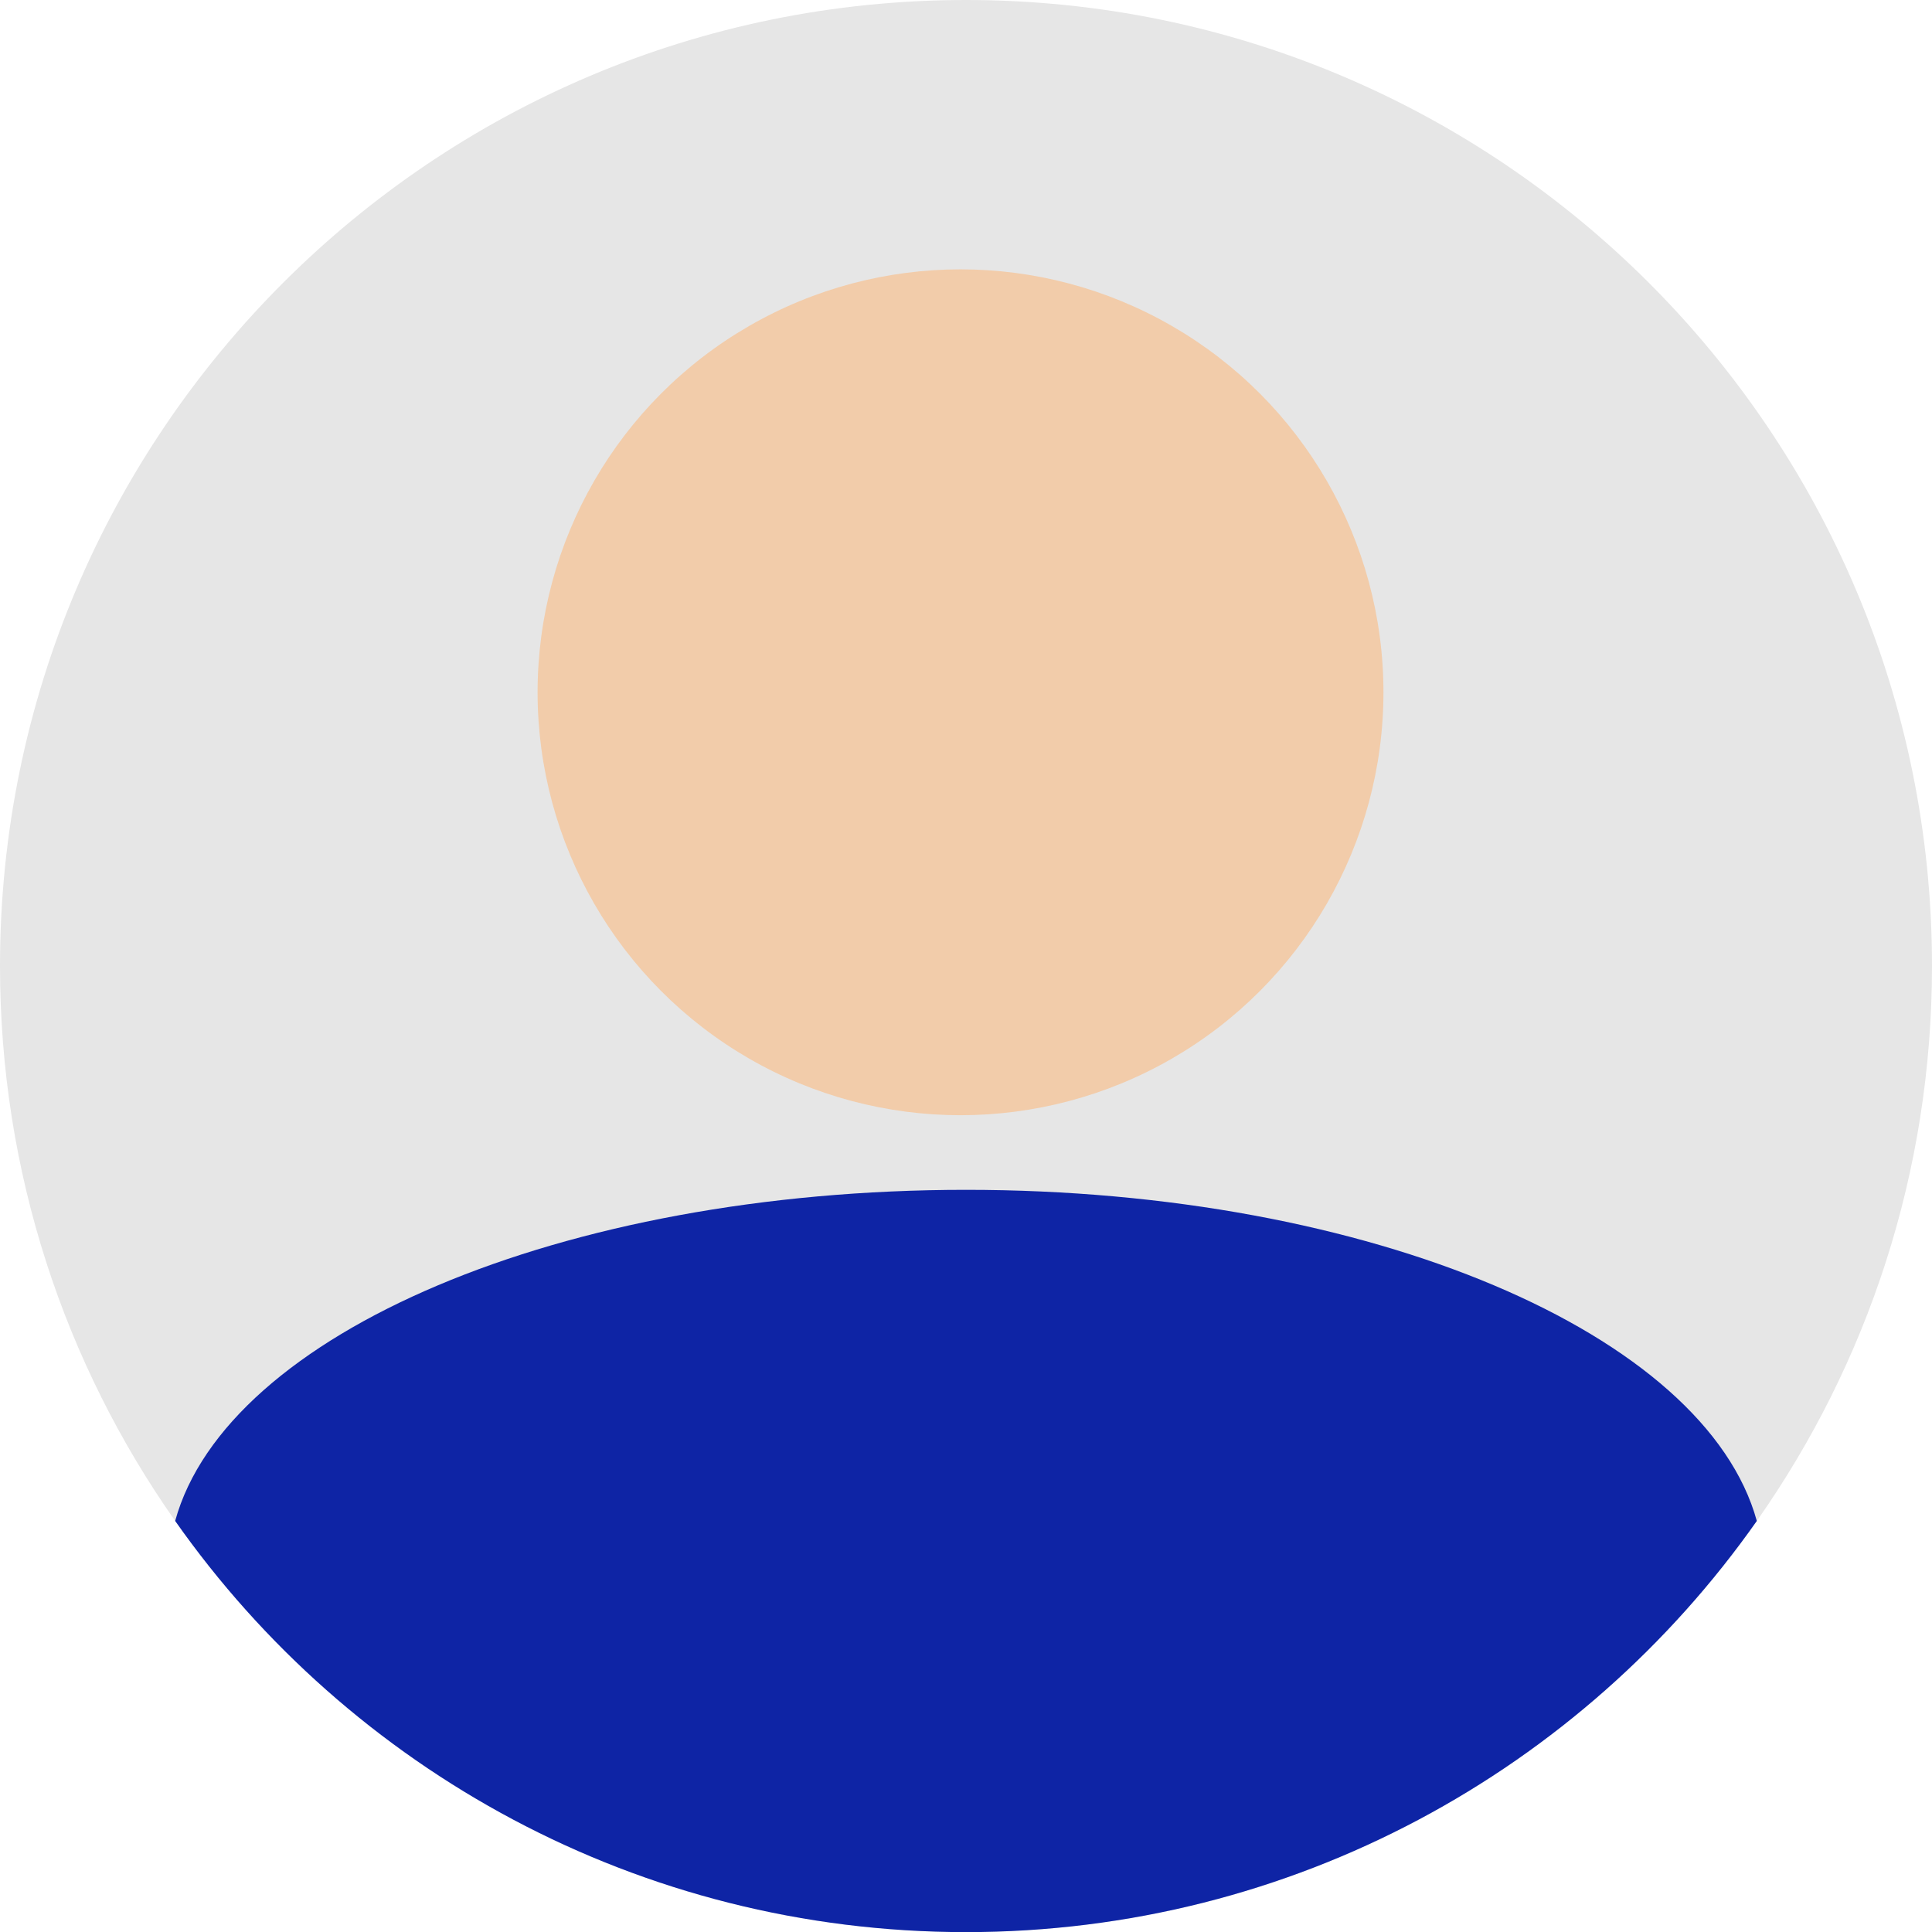
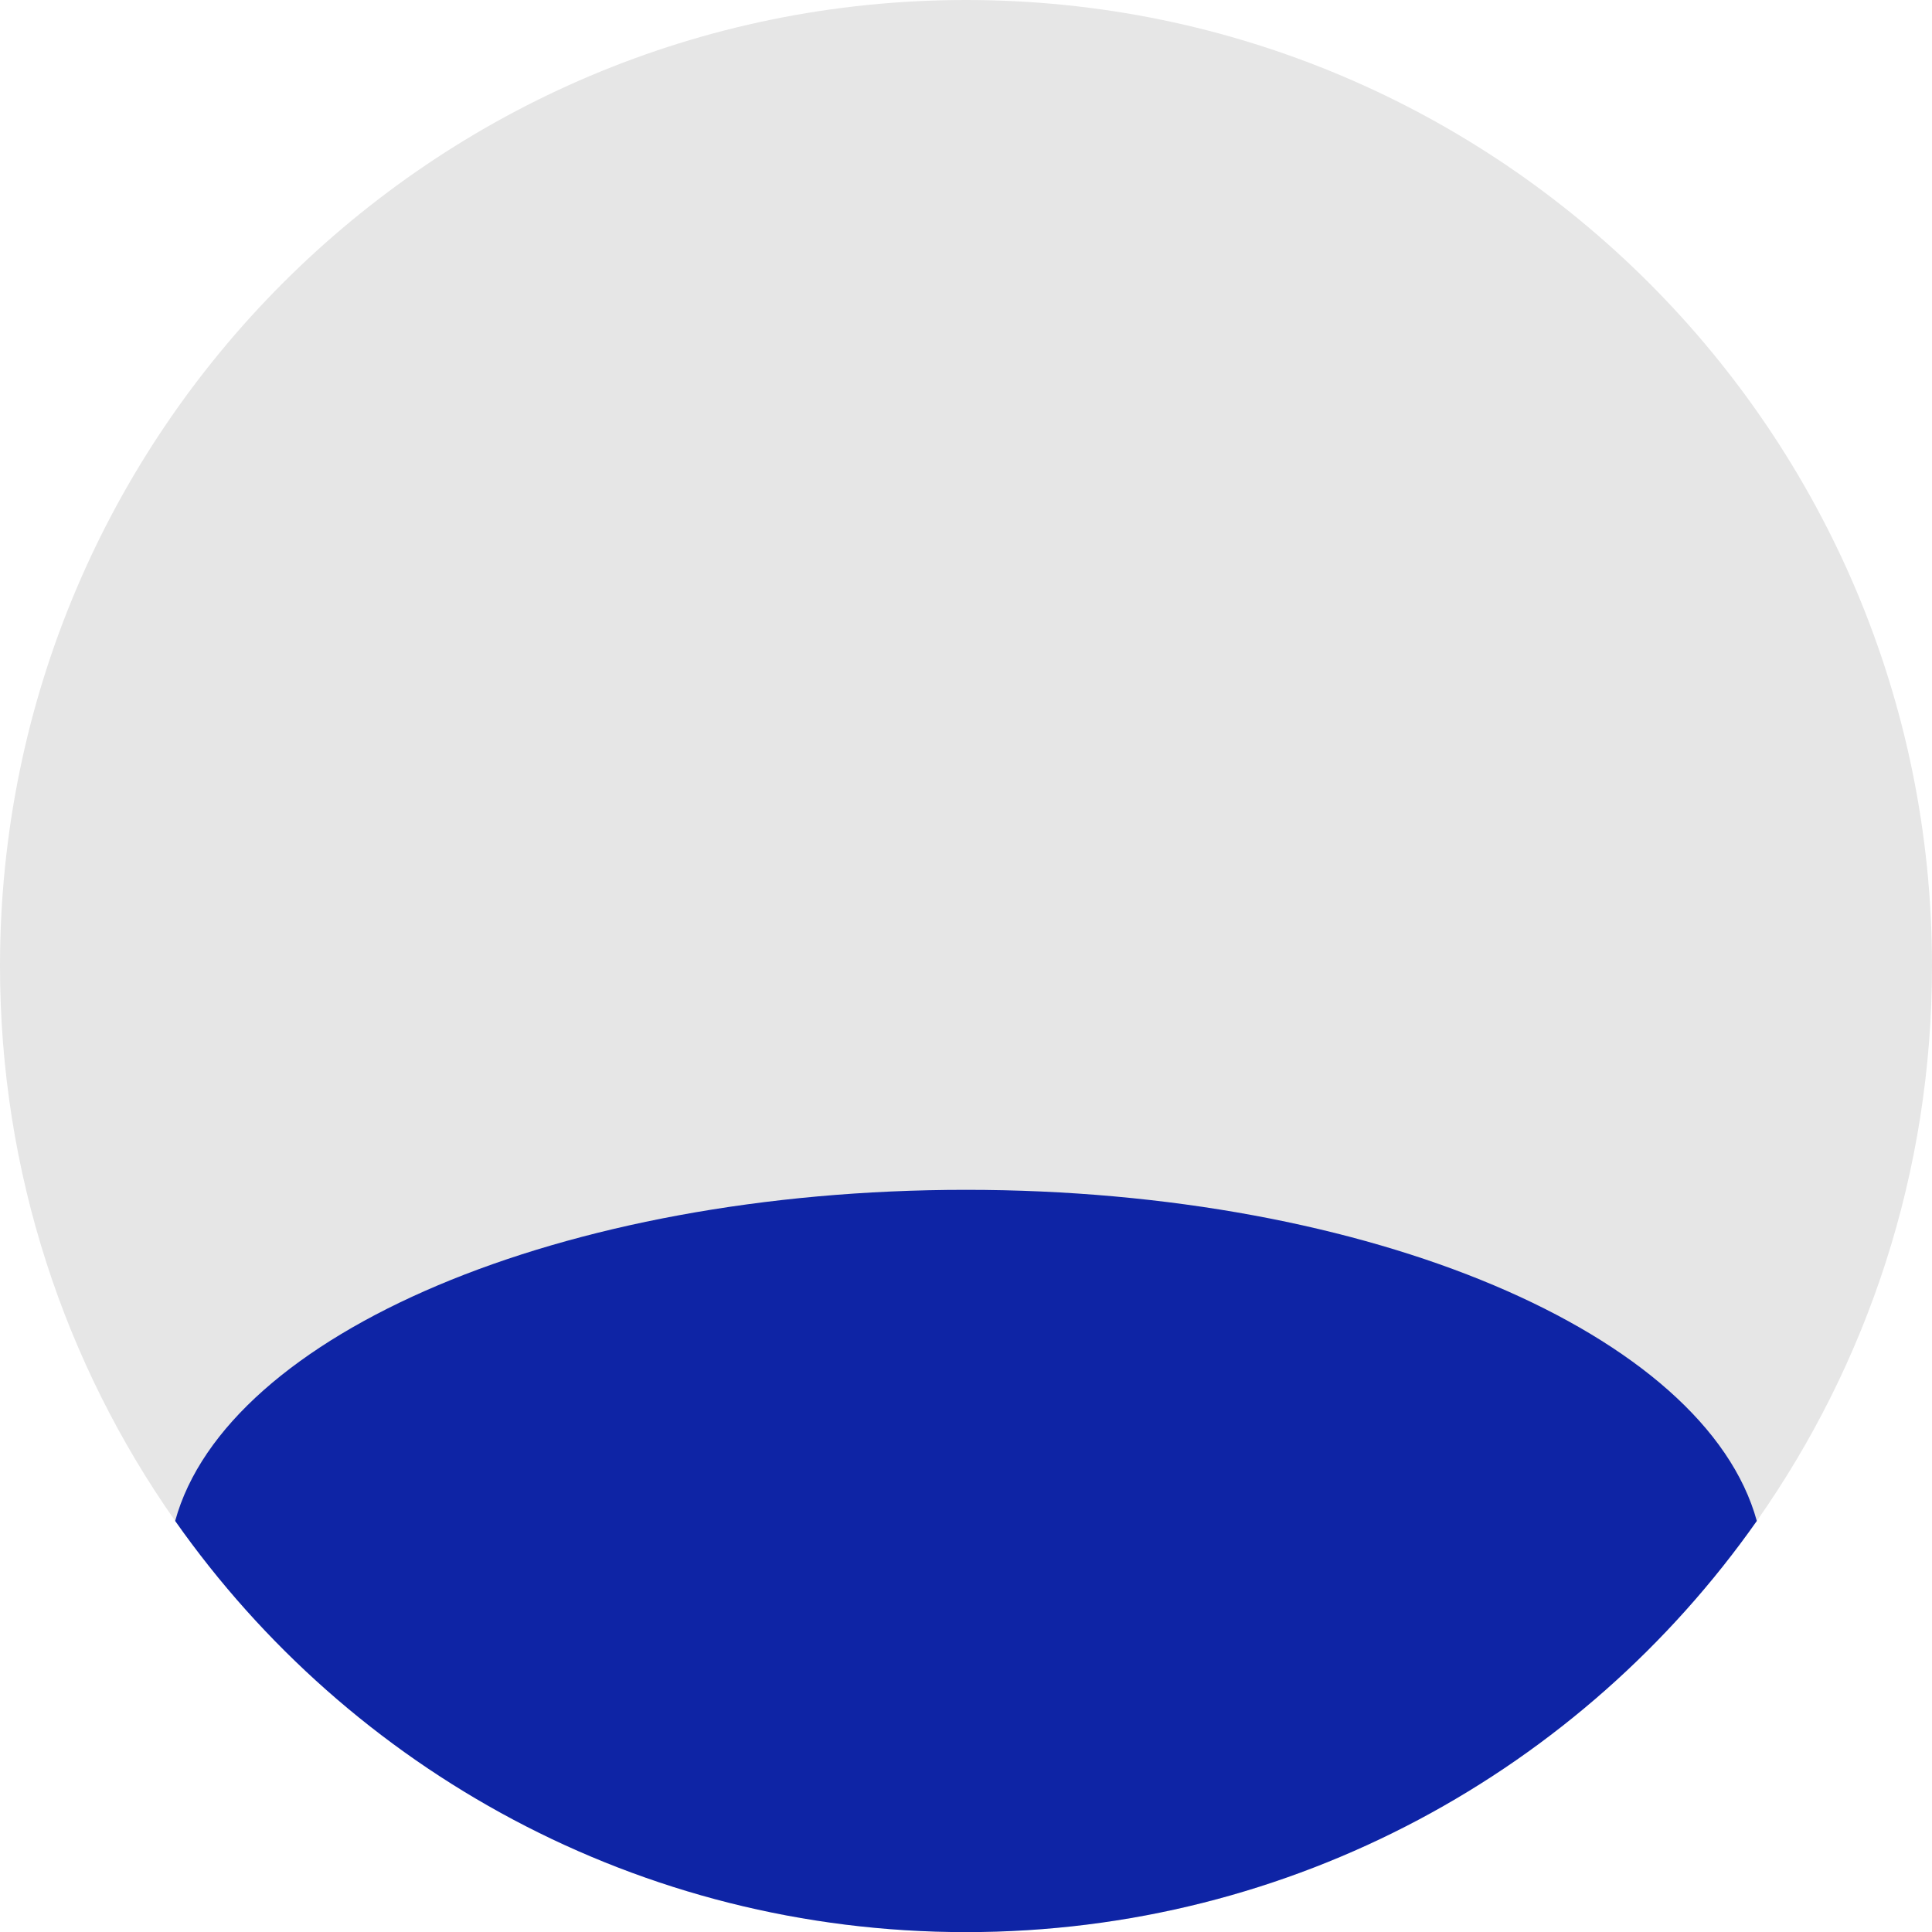
<svg xmlns="http://www.w3.org/2000/svg" id="Layer_2" data-name="Layer 2" viewBox="0 0 172.72 172.72">
  <defs>
    <style>
      .cls-1 {
        fill: #0e24a5;
      }

      .cls-2 {
        fill: #f2ccaa;
      }

      .cls-3 {
        fill: #e6e6e6;
      }
    </style>
  </defs>
  <g id="Layer_1-2" data-name="Layer 1">
    <g>
-       <path class="cls-3" d="M172.72,86.36c0,18.46-5.79,35.57-15.66,49.61-15.63,22.23-41.47,36.76-70.7,36.76s-55.08-14.53-70.7-36.76C5.79,121.93,0,104.82,0,86.36,0,38.67,38.67,0,86.36,0s86.36,38.67,86.36,86.36Z" />
+       <path class="cls-3" d="M172.72,86.36c0,18.46-5.79,35.57-15.66,49.61-15.63,22.23-41.47,36.76-70.7,36.76s-55.08-14.53-70.7-36.76C5.79,121.93,0,104.82,0,86.36,0,38.67,38.67,0,86.36,0s86.36,38.67,86.36,86.36" />
      <g>
        <path class="cls-1" d="M157.06,135.97c-15.63,22.23-41.47,36.76-70.7,36.76s-55.08-14.53-70.7-36.76c4.59-16.71,34.5-29.6,70.7-29.6s66.11,12.9,70.7,29.61Z" />
-         <circle class="cls-2" cx="85.87" cy="61.89" r="37.81" />
      </g>
    </g>
  </g>
</svg>